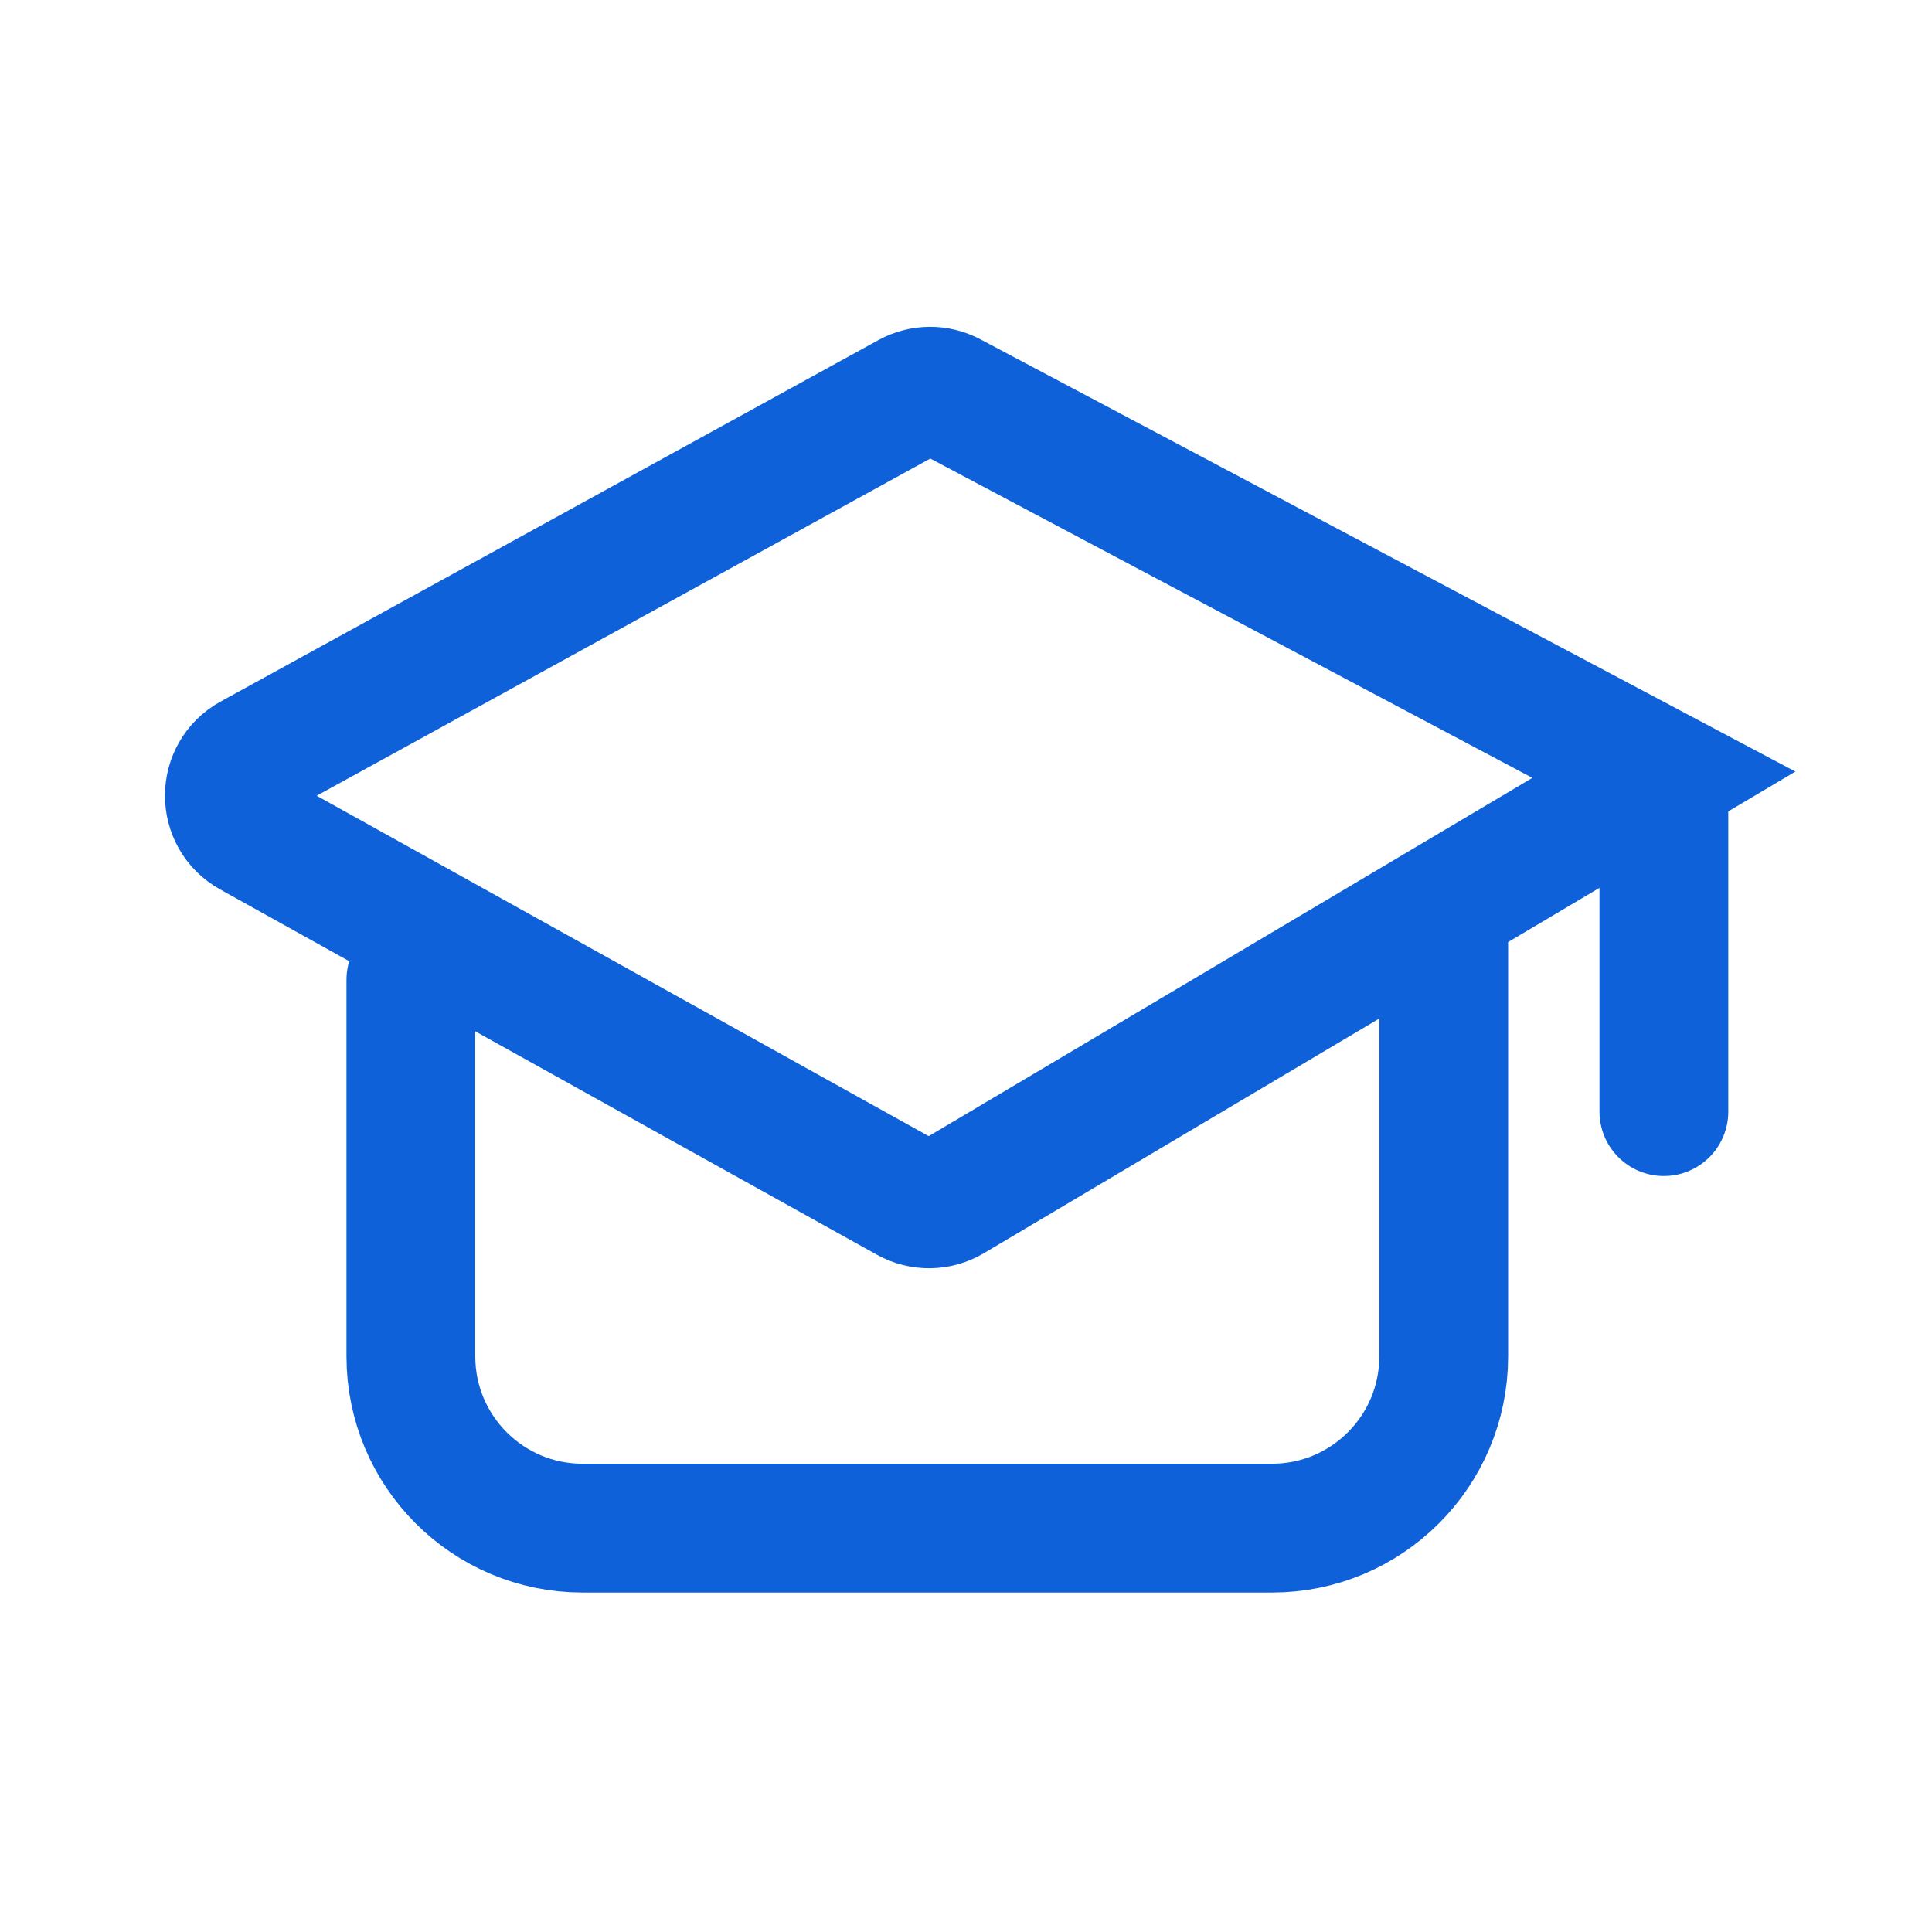
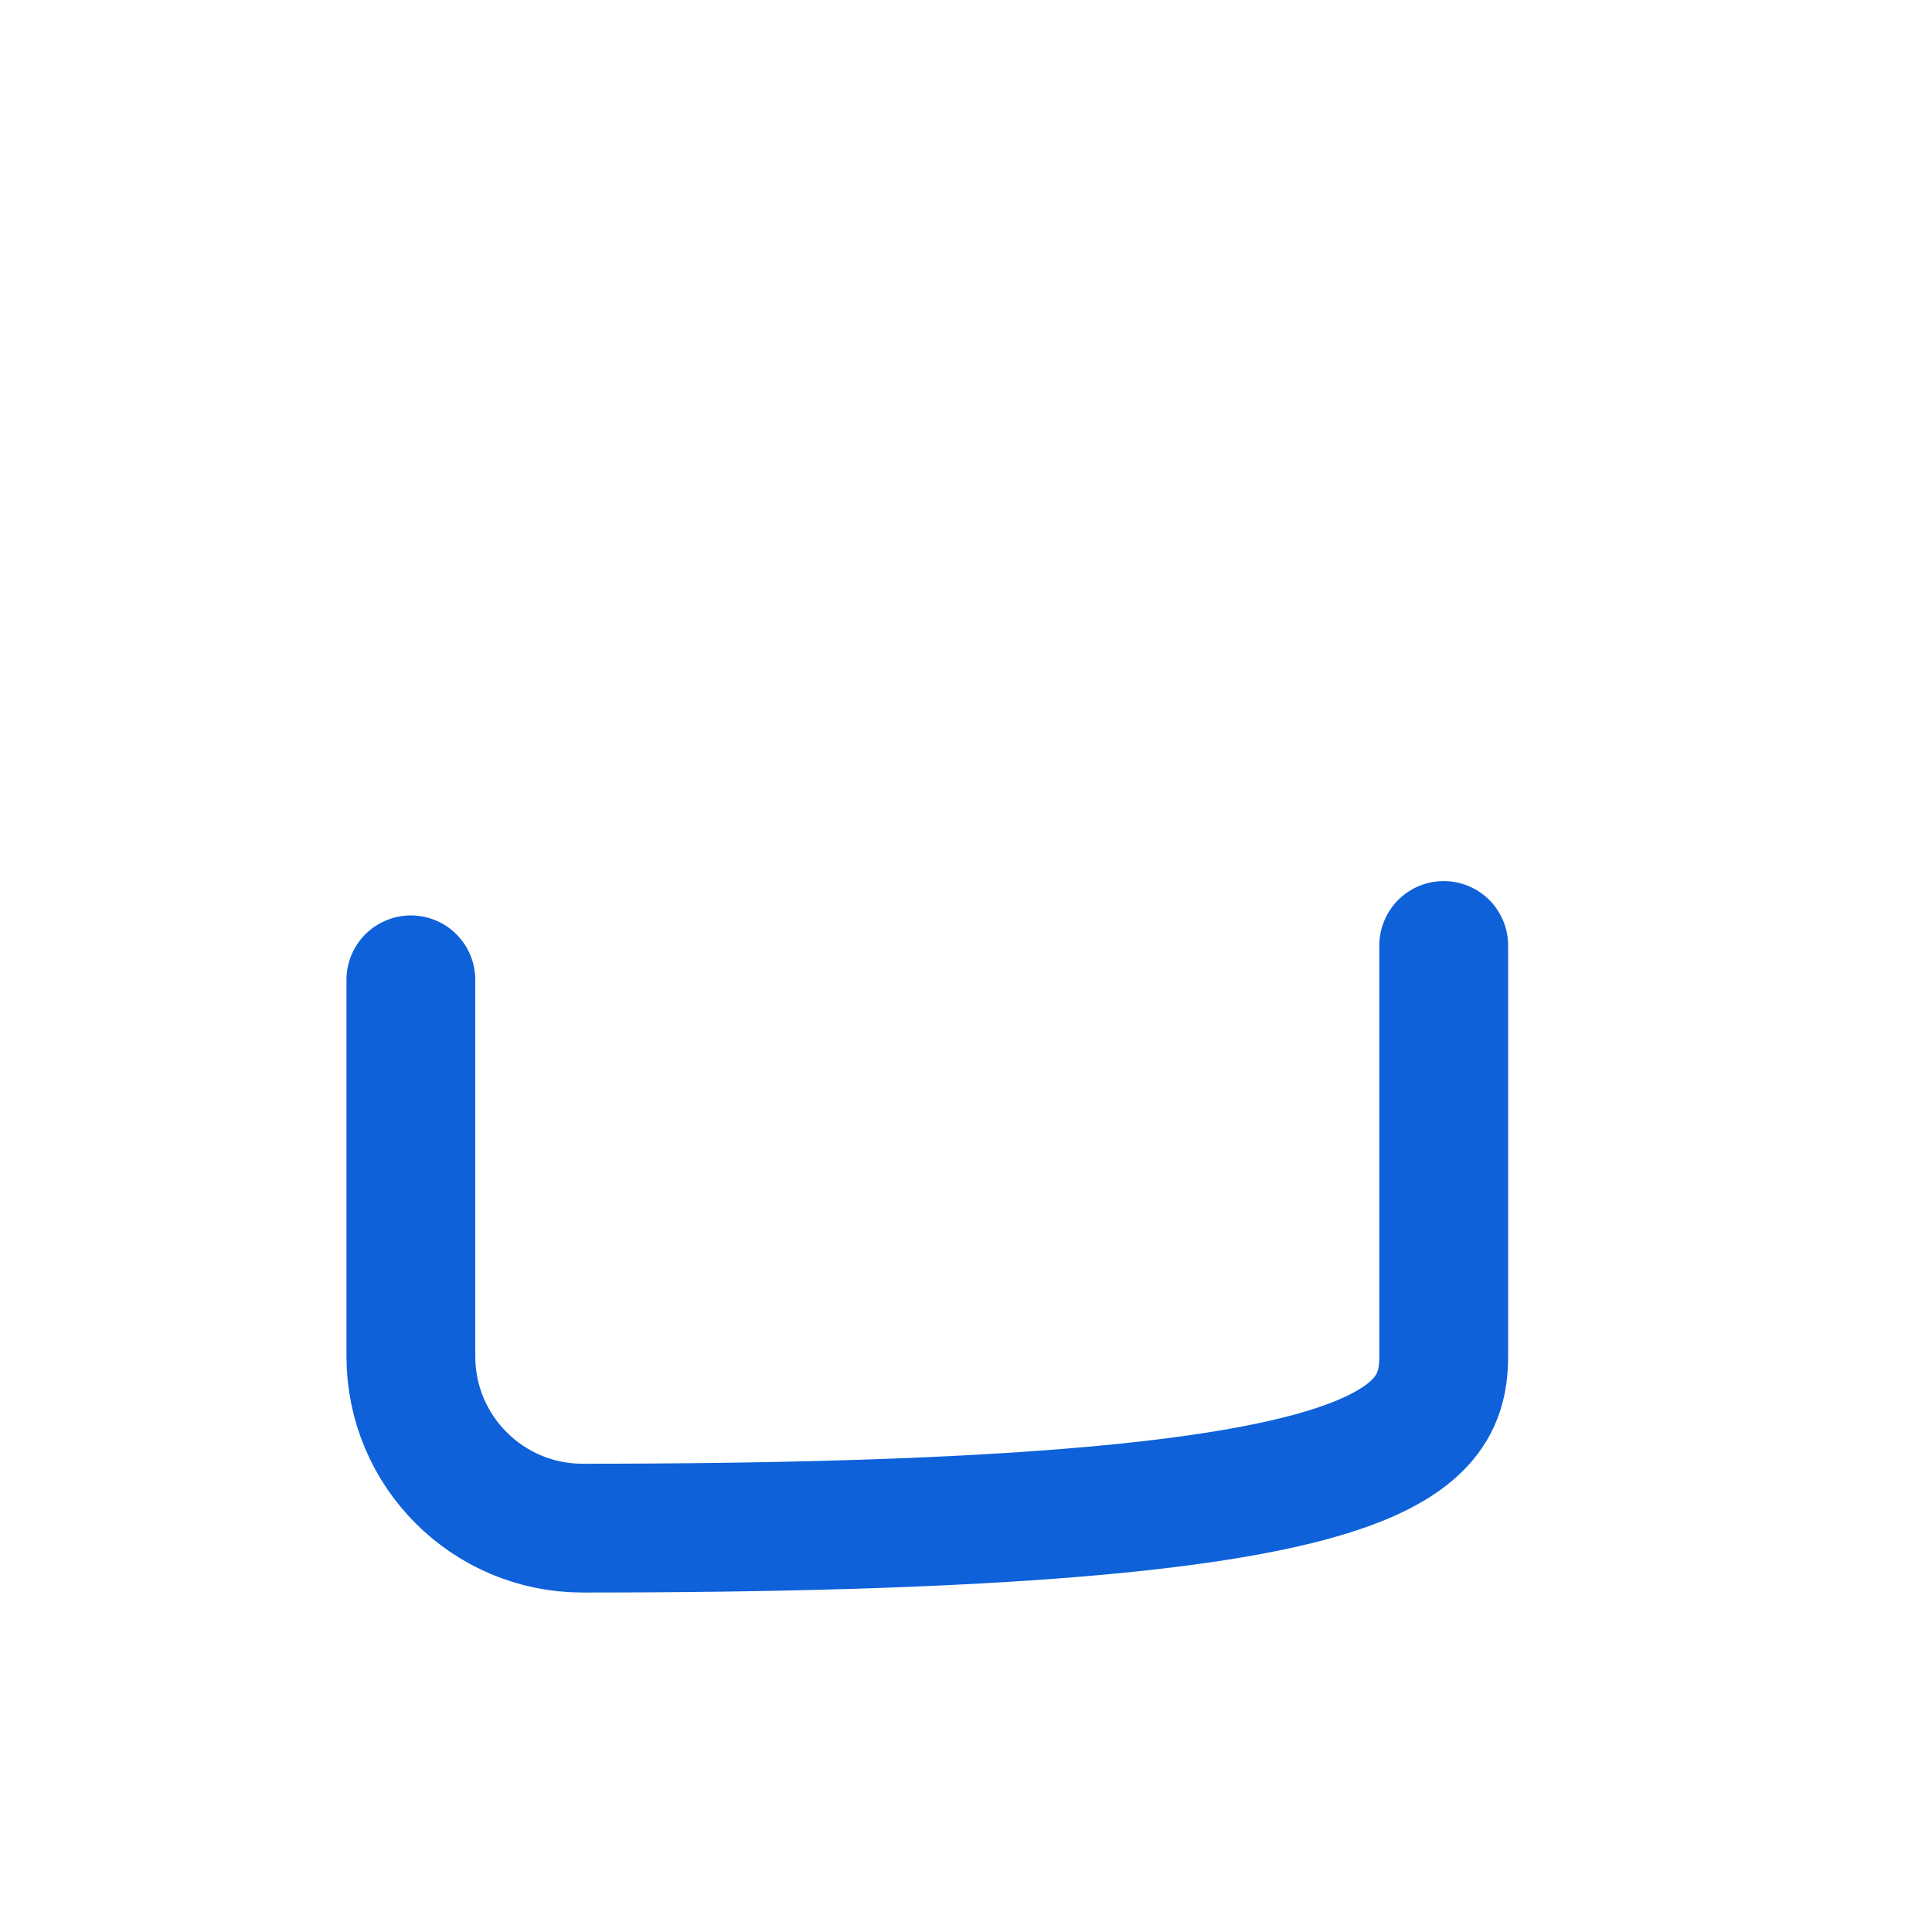
<svg xmlns="http://www.w3.org/2000/svg" width="45" height="45" viewBox="0 0 45 45" fill="none">
-   <path d="M38.755 25.892V18.045M38.755 18.045L22.133 9.229C21.835 9.071 21.478 9.074 21.183 9.236L5.861 17.655C5.172 18.034 5.169 19.023 5.856 19.405L21.154 27.914C21.465 28.087 21.844 28.081 22.15 27.9L38.755 18.045Z" stroke="#0E61D9" stroke-width="3" stroke-linecap="round" />
-   <path d="M9.57 22.822V31.593C9.57 33.802 11.361 35.593 13.57 35.593H29.627C31.836 35.593 33.627 33.802 33.627 31.593L33.627 22.022" stroke="#0E61D9" stroke-width="3" stroke-linecap="round" />
+   <path d="M9.57 22.822V31.593C9.57 33.802 11.361 35.593 13.57 35.593C31.836 35.593 33.627 33.802 33.627 31.593L33.627 22.022" stroke="#0E61D9" stroke-width="3" stroke-linecap="round" />
</svg>